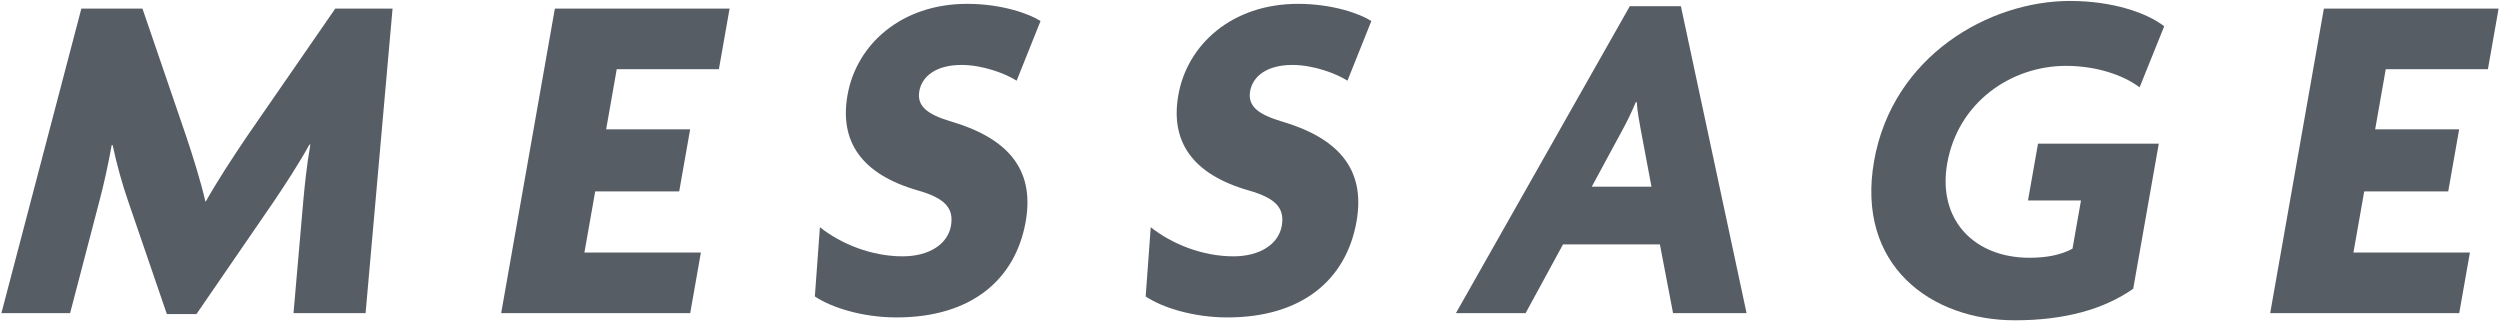
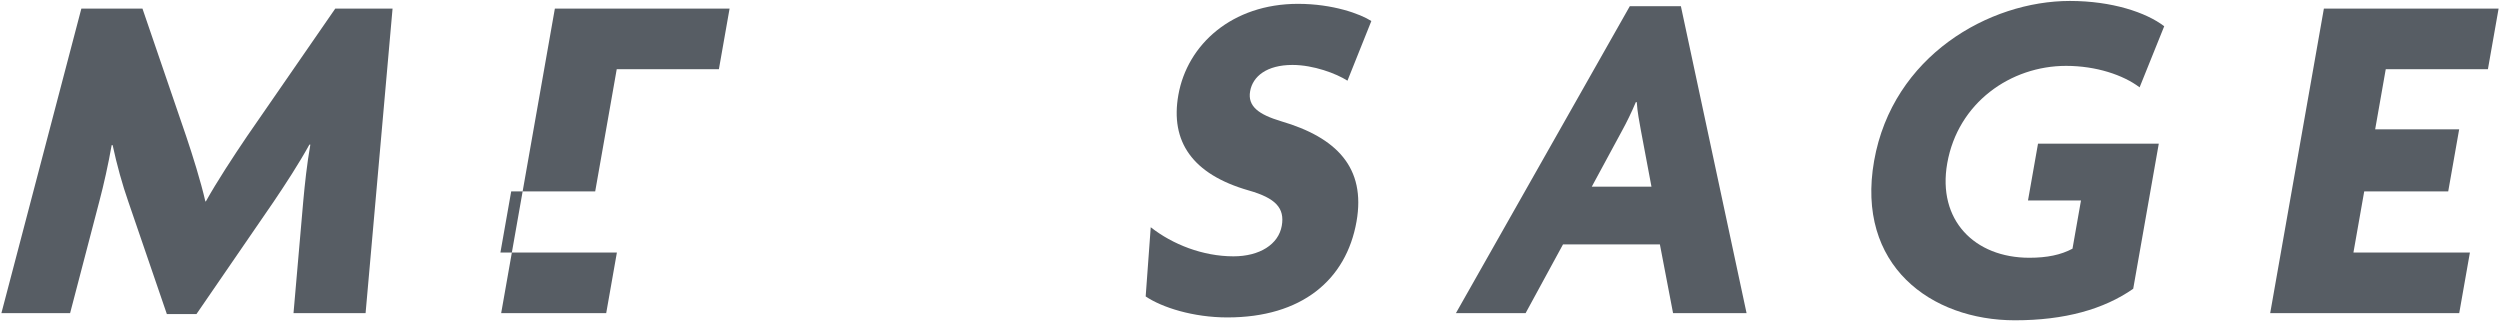
<svg xmlns="http://www.w3.org/2000/svg" id="_イヤー_2" viewBox="0 0 786 101">
  <defs>
    <style>.cls-1{fill:none;}.cls-2{fill:#575d64;}</style>
  </defs>
  <g id="contents">
    <g>
      <rect class="cls-1" width="786" height="101" />
      <g>
        <path class="cls-2" d="M92.28,98.45l3.07-35.27c.48-5.25,1.14-11.56,2.22-17.71h-.3c-3.31,6-7.63,12.61-11.28,18.01l-24.23,35.27h-9.3l-12.09-35.27c-1.9-5.4-3.64-11.71-4.96-17.86h-.3c-1.08,6.15-2.5,12.46-3.85,17.56l-9.22,35.27H.44L25.58,2.7h19.21l13.77,40.22c1.97,5.85,4.57,14.11,6.01,20.41h.15c3.51-6.3,8.64-14.11,12.9-20.41L105.41,2.7h18.01l-8.48,95.75h-22.66Z" />
-         <path class="cls-2" d="M157.57,98.45L174.45,2.7h54.93l-3.36,19.06h-32.12l-3.33,18.91h26.41l-3.44,19.51h-26.41l-3.39,19.21h36.62l-3.36,19.06h-59.43Z" />
-         <path class="cls-2" d="M281.89,99.8c-10.81,0-20.6-3.15-25.7-6.6l1.59-21.76c6.85,5.4,16.39,9.15,26,9.15,8.25,0,14.17-3.75,15.2-9.6,.98-5.55-1.92-8.7-10.35-11.1-17.86-5.1-24.74-15.46-22.17-30.01,2.81-15.91,16.91-28.67,37.62-28.67,10.96,0,19.55,3.15,23.06,5.4l-7.51,18.76c-3.51-2.25-10.68-4.95-17.29-4.95-8.1,0-12.49,3.6-13.31,8.25-.85,4.8,2.76,7.35,9.74,9.45,17.41,5.1,26.7,14.56,23.71,31.52-3.25,18.46-17.32,30.16-40.58,30.16Z" />
+         <path class="cls-2" d="M157.57,98.45L174.45,2.7h54.93l-3.36,19.06h-32.12l-3.33,18.91l-3.44,19.51h-26.41l-3.39,19.21h36.62l-3.36,19.06h-59.43Z" />
        <path class="cls-2" d="M385.9,99.8c-10.81,0-20.6-3.15-25.7-6.6l1.59-21.76c6.85,5.4,16.39,9.15,26,9.15,8.25,0,14.17-3.75,15.2-9.6,.98-5.55-1.92-8.7-10.35-11.1-17.86-5.1-24.74-15.46-22.17-30.01,2.81-15.91,16.91-28.67,37.62-28.67,10.96,0,19.55,3.15,23.06,5.4l-7.51,18.76c-3.51-2.25-10.68-4.95-17.29-4.95-8.1,0-12.49,3.6-13.31,8.25-.85,4.8,2.76,7.35,9.74,9.45,17.41,5.1,26.7,14.56,23.71,31.52-3.25,18.46-17.32,30.16-40.58,30.16Z" />
        <path class="cls-2" d="M526.01,98.45l-4.14-21.61h-30.46l-11.76,21.61h-21.91L512.41,1.95h16.06l20.65,96.5h-23.11Zm-10.12-57.48c-.45-2.55-1.1-5.7-1.29-8.85h-.3c-1.31,3.15-2.94,6.45-4.26,8.85l-9.58,17.71h18.76l-3.33-17.71Z" />
        <path class="cls-2" d="M633.51,100.7c-26.41,0-50.08-17.26-44.29-50.12C595.05,17.56,625.41,.3,650.77,.3c13.21,0,23.98,3.6,29.66,7.95l-7.74,19.21c-5.16-3.9-13.67-6.75-23.12-6.75-17.41,0-34,11.56-37.36,30.62-3.15,17.86,8.57,29.71,25.82,29.71,5.55,0,9.91-.9,13.56-2.85l2.67-15.16h-16.66l3.15-17.86h37.97l-8.04,45.62c-9.24,6.45-21.56,9.91-37.16,9.91Z" />
        <path class="cls-2" d="M713.75,98.45L730.63,2.7h54.93l-3.36,19.06h-32.12l-3.33,18.91h26.41l-3.44,19.51h-26.41l-3.39,19.21h36.62l-3.36,19.06h-59.43Z" />
      </g>
    </g>
  </g>
</svg>